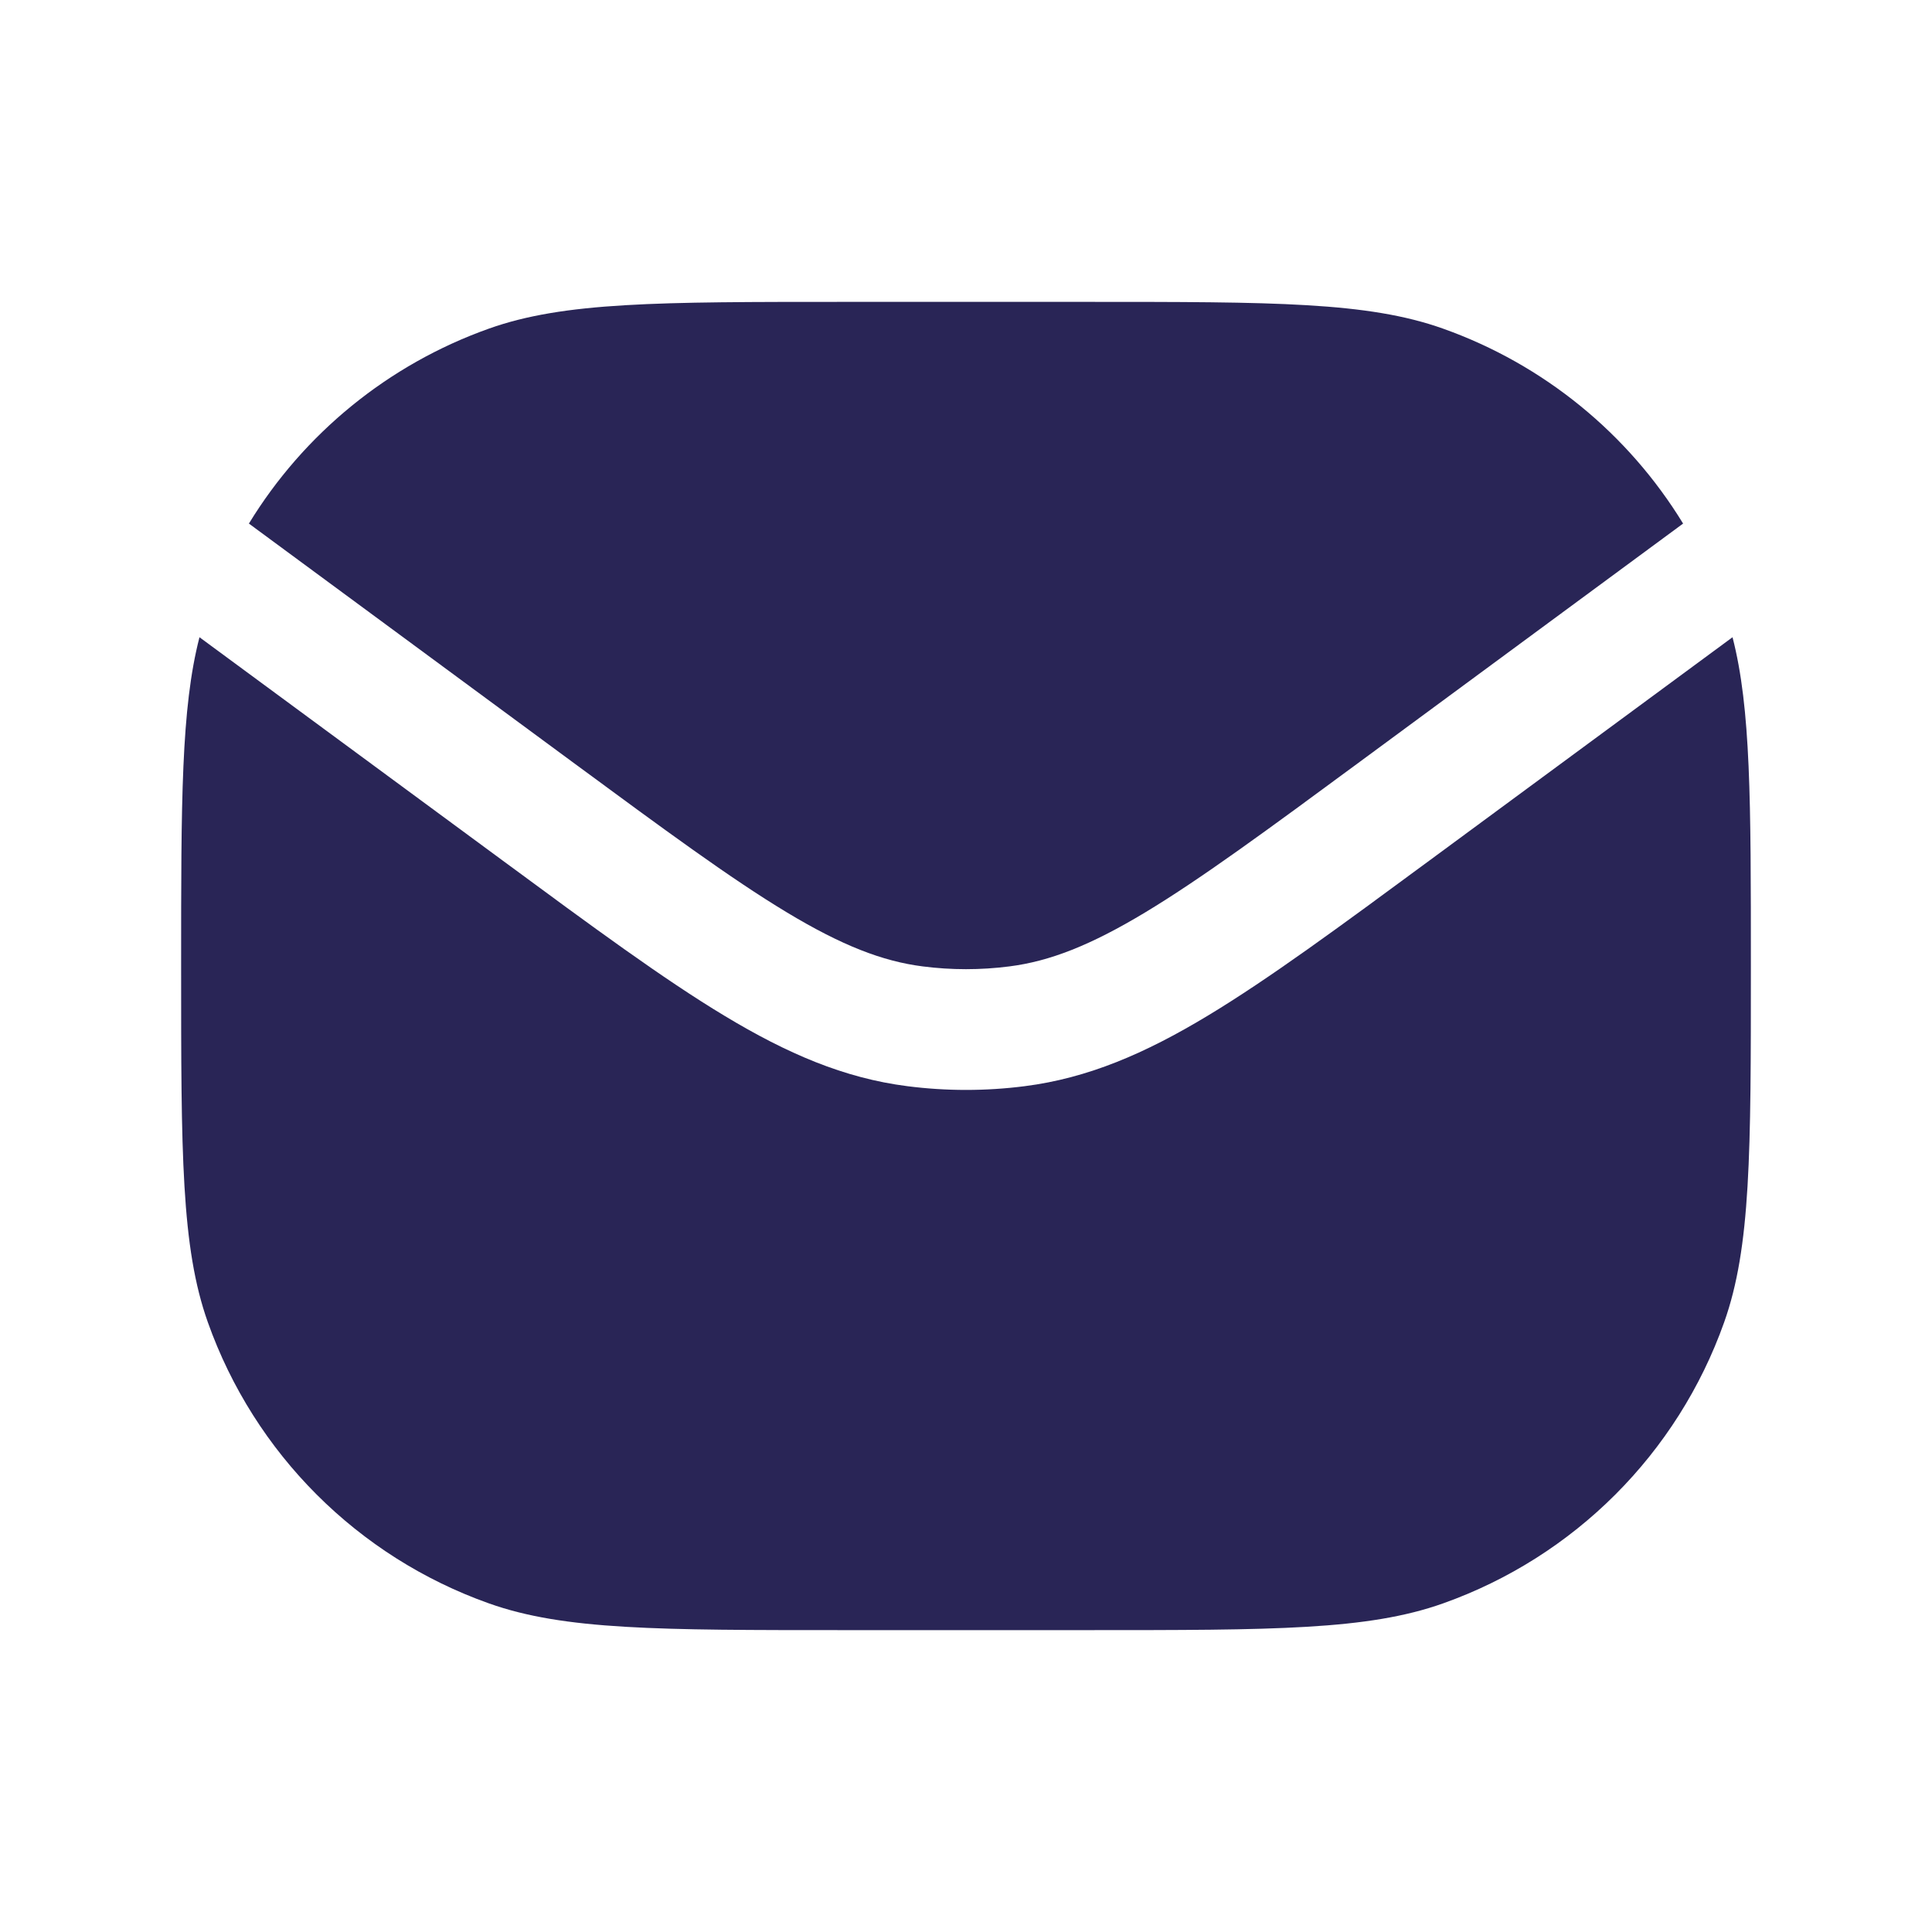
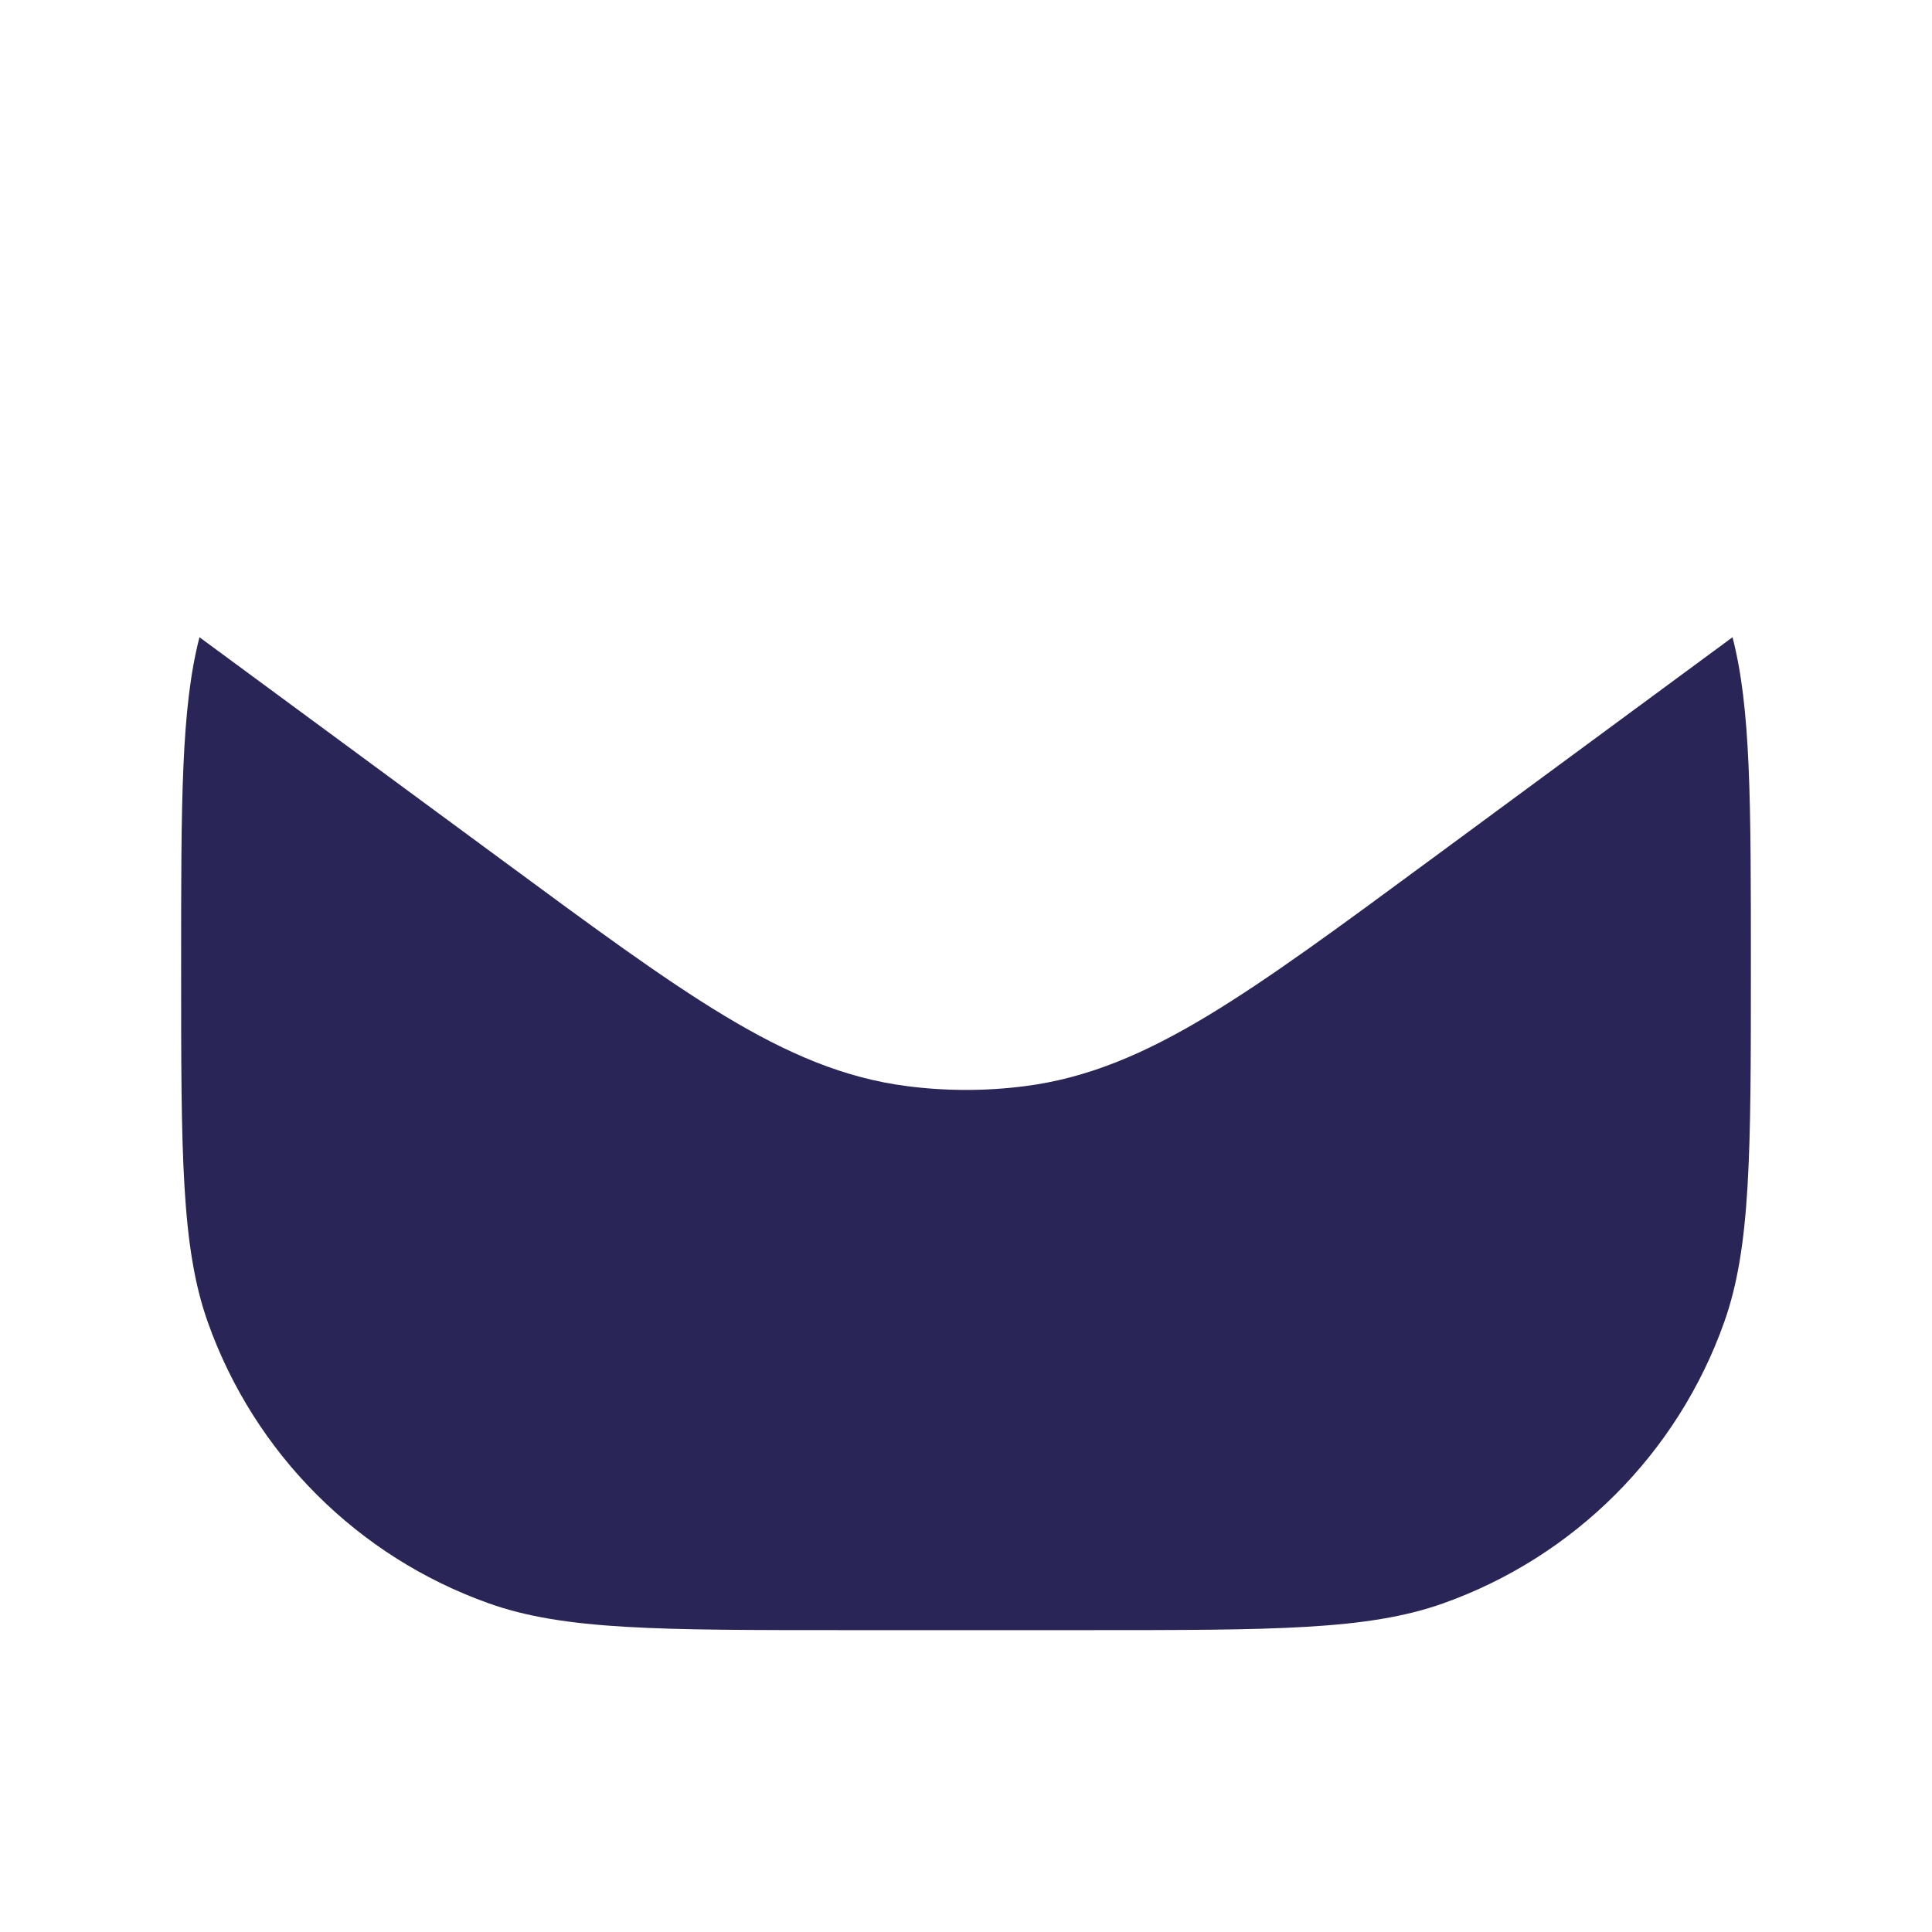
<svg xmlns="http://www.w3.org/2000/svg" width="24" height="24" viewBox="0 0 24 24" fill="none">
  <path d="M2.478 7.916C2.25 8.799 2.25 9.947 2.25 12C2.25 14.328 2.25 15.492 2.582 16.426C3.161 18.056 4.444 19.339 6.074 19.918C7.009 20.25 8.172 20.25 10.5 20.25H13.5C15.828 20.25 16.991 20.25 17.926 19.918C19.556 19.339 20.839 18.056 21.418 16.426C21.75 15.492 21.75 14.328 21.75 12C21.75 9.947 21.75 8.799 21.522 7.916L17.754 10.692C16.64 11.513 15.762 12.16 15.002 12.618C14.223 13.088 13.514 13.393 12.729 13.493C12.245 13.555 11.756 13.555 11.272 13.493C10.486 13.393 9.778 13.088 8.999 12.618C8.238 12.16 7.361 11.513 6.247 10.692L2.478 7.916Z" fill="#292556" />
-   <path d="M3.092 6.504L7.106 9.462C8.257 10.31 9.079 10.915 9.773 11.333C10.455 11.744 10.96 11.941 11.462 12.005C11.819 12.051 12.181 12.051 12.539 12.005C13.041 11.941 13.546 11.744 14.228 11.333C14.921 10.915 15.744 10.31 16.894 9.462L20.908 6.504C20.227 5.389 19.179 4.528 17.925 4.082C16.991 3.75 15.828 3.75 13.5 3.75L10.5 3.75C8.172 3.75 7.009 3.75 6.074 4.082C4.821 4.528 3.773 5.389 3.092 6.504Z" fill="#292556" />
</svg>